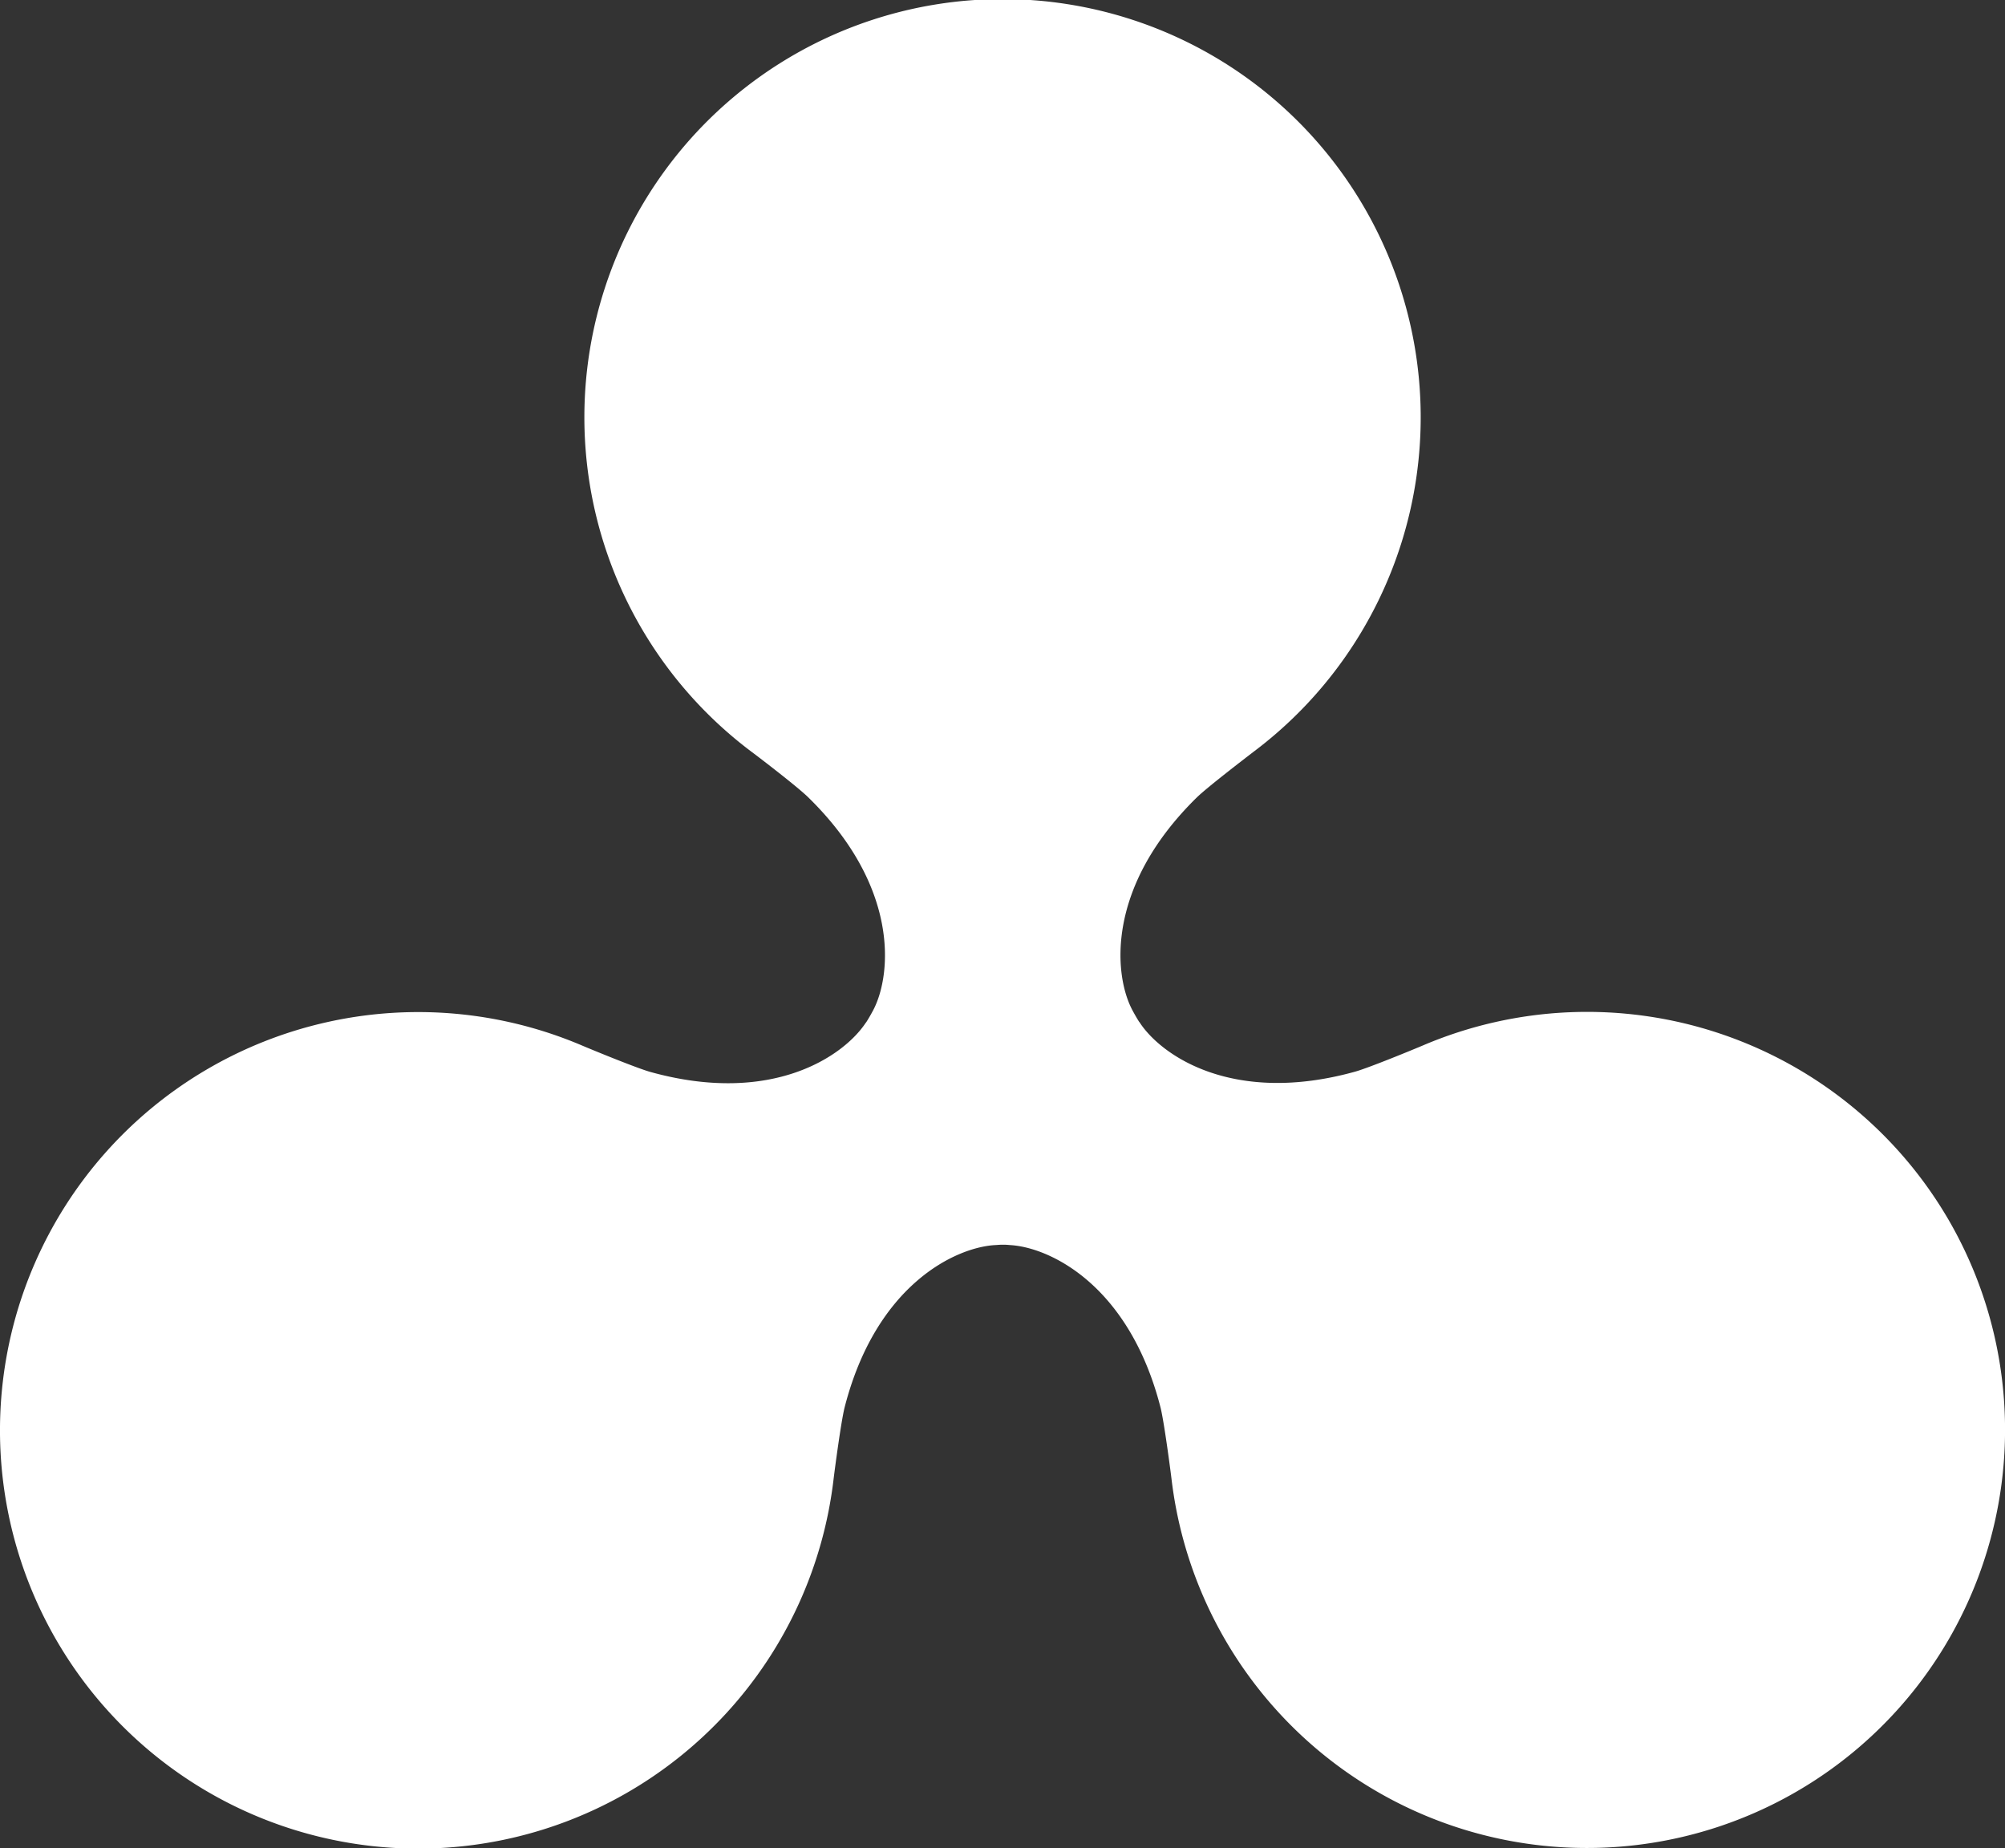
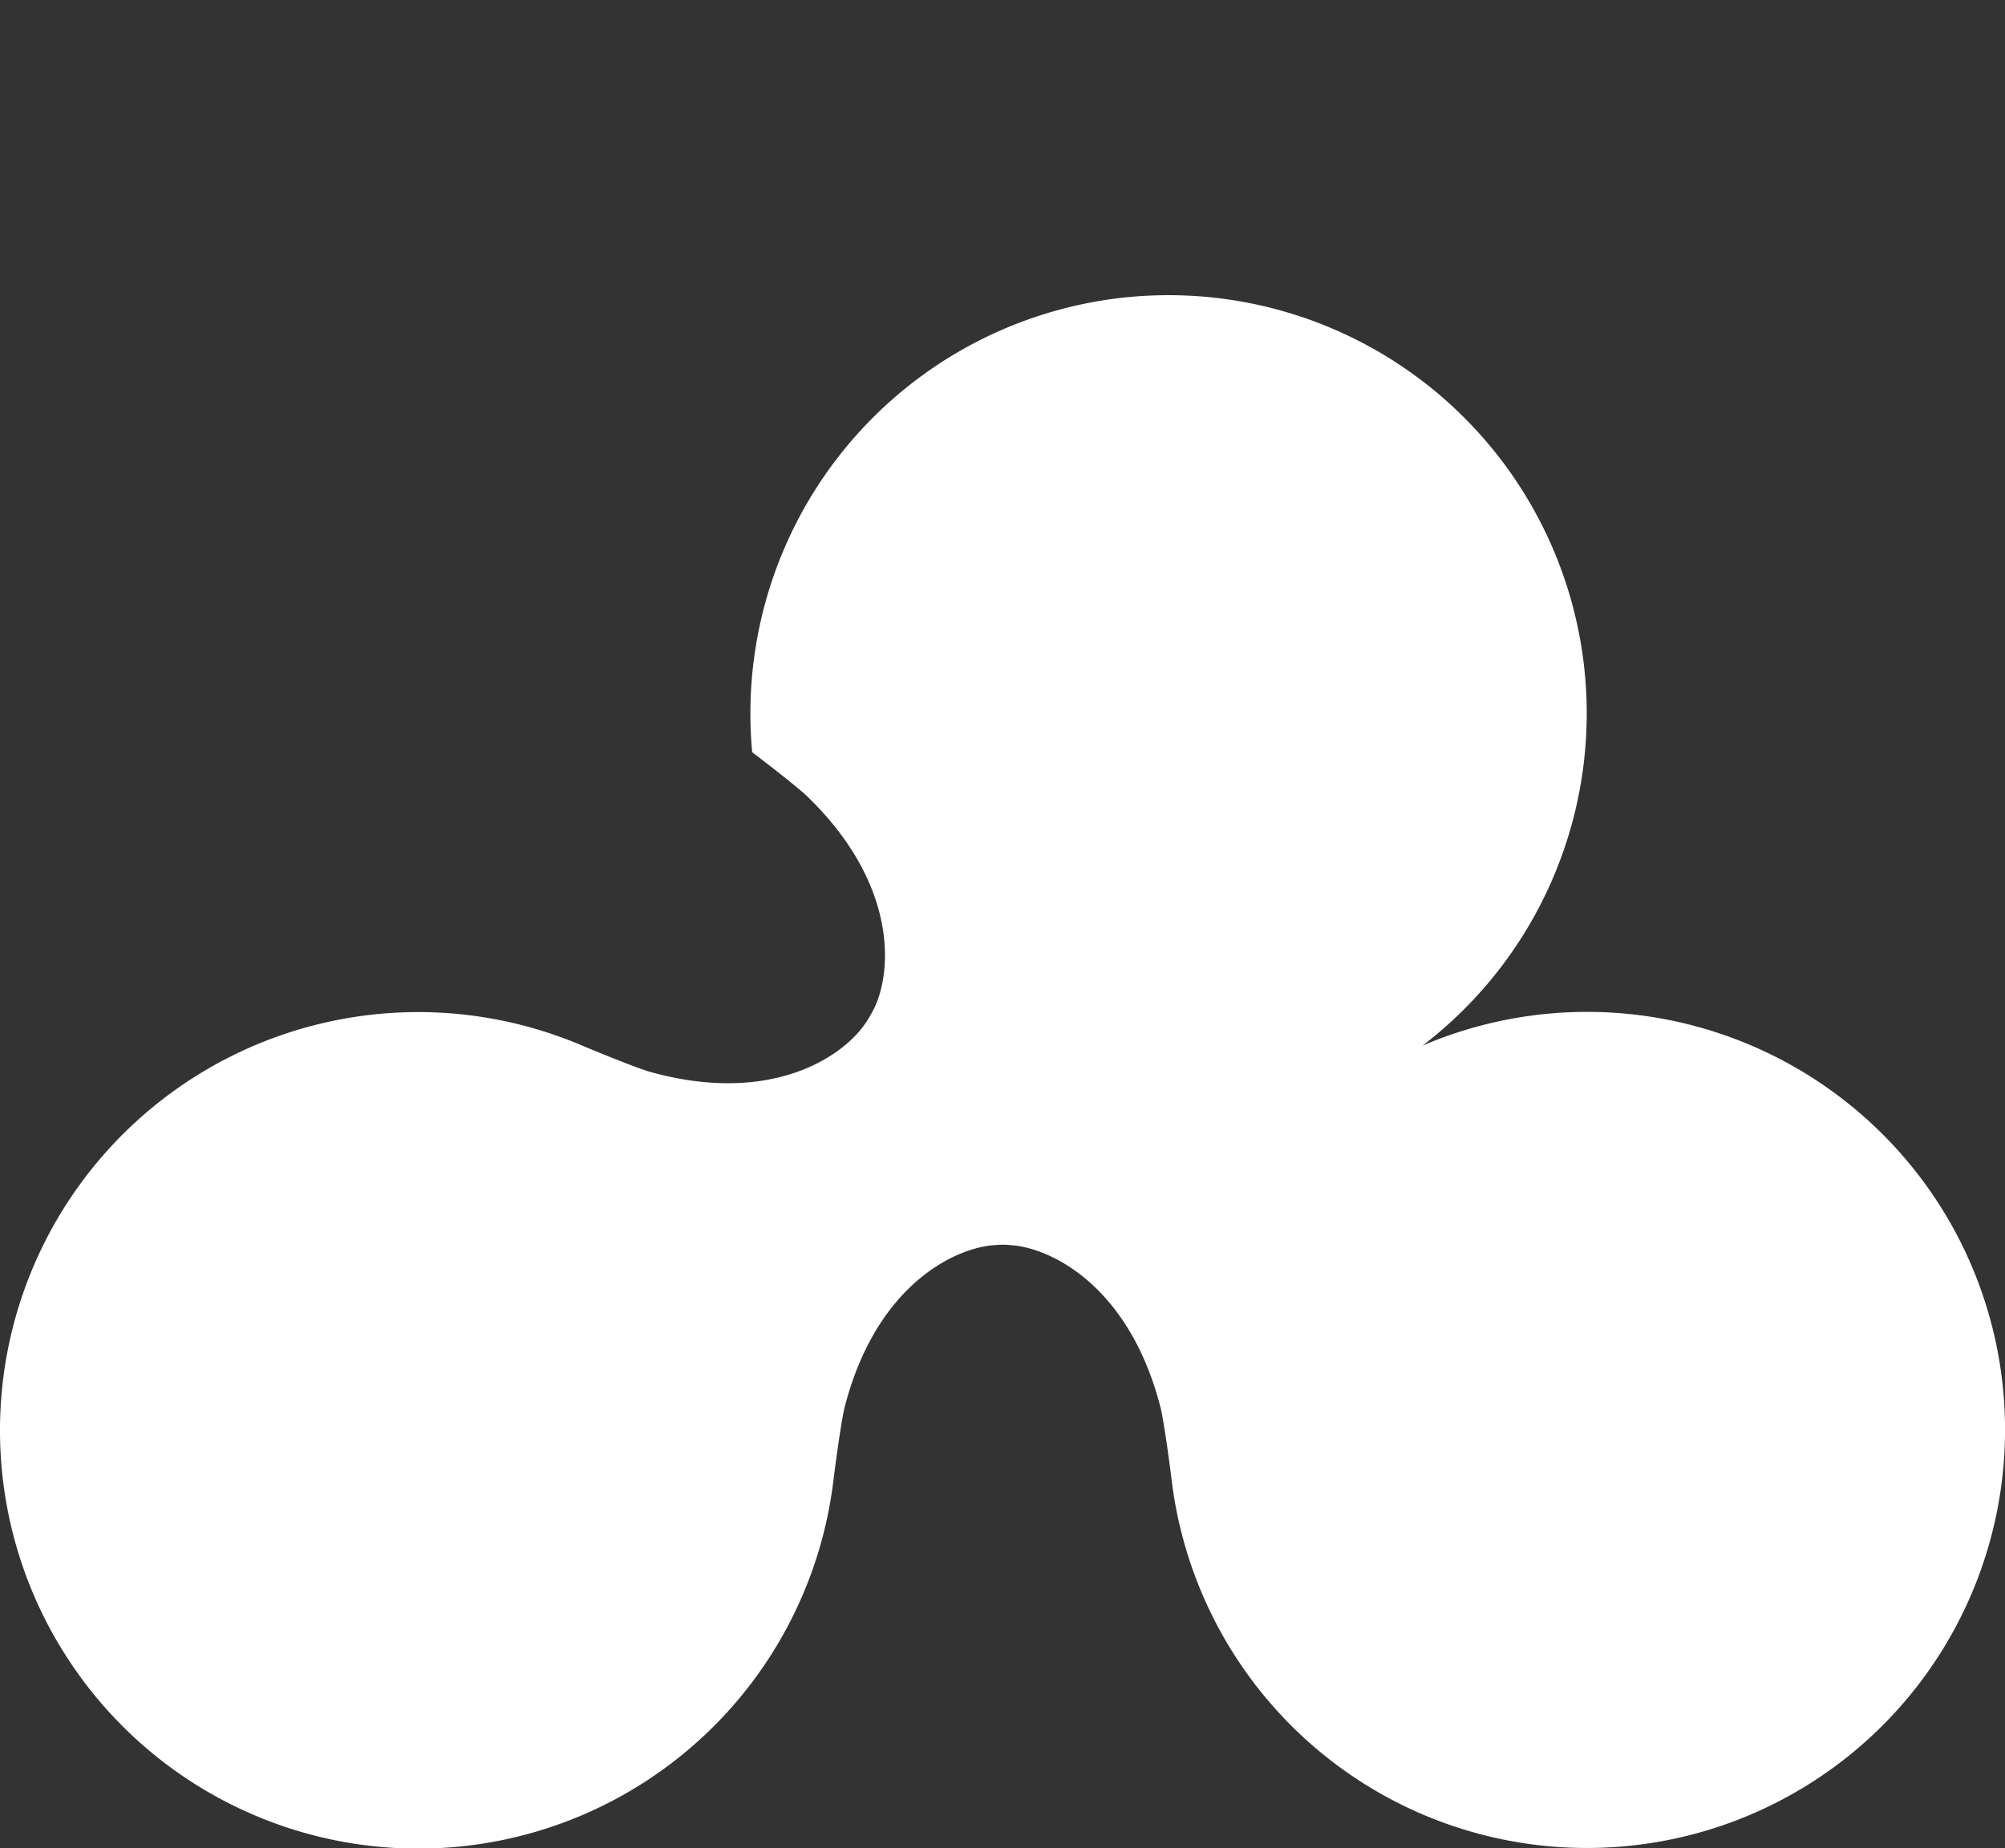
<svg xmlns="http://www.w3.org/2000/svg" viewBox="0 0 351.84 324.32">
  <rect x="0" y="0" width="351.84" height="324.32" fill="#333333" stroke="none" />
  <defs>
    <style>.cls-1{fill:#fff;}</style>
  </defs>
  <g id="레이어_2" data-name="레이어 2">
    <g id="svg1240">
      <g id="g3434">
        <g id="g3418">
          <g id="g3403">
-             <path id="path32" class="cls-1" d="M342,214.14a73.4,73.4,0,0,0-92.36-30.68c-1.39.59-9.43,3.91-11.89,4.59-21.39,5.92-34-2.86-37.76-8.65,0,0,0-.05-.06-.06-.56-.86-1.23-2.1-1.37-2.39-3.1-6.2-4.41-21.44,11.43-37,1.82-1.79,8.71-7.06,9.93-8A73.38,73.38,0,1,0,132,132c1.21.9,8.11,6.17,9.93,8,15.83,15.54,14.53,30.78,11.43,37-.14.29-.81,1.53-1.37,2.39l-.06.06c-3.81,5.79-16.38,14.57-37.76,8.65-2.46-.68-10.5-4-11.89-4.59a73.39,73.39,0,1,0,44,76c.18-1.5,1.31-10.12,1.94-12.59,5.52-21.49,19.39-28,26.31-28.45.18,0,.67-.05,1.19-.07h.42c.52,0,1,.06,1.19.07,6.92.43,20.79,7,26.31,28.45.63,2.47,1.76,11.09,1.94,12.59A73.39,73.39,0,1,0,342,214.14" />
+             <path id="path32" class="cls-1" d="M342,214.14a73.4,73.4,0,0,0-92.36-30.68A73.38,73.38,0,1,0,132,132c1.21.9,8.11,6.17,9.93,8,15.83,15.54,14.53,30.78,11.43,37-.14.29-.81,1.53-1.37,2.39l-.06.06c-3.81,5.79-16.38,14.57-37.76,8.65-2.46-.68-10.5-4-11.89-4.59a73.39,73.39,0,1,0,44,76c.18-1.5,1.31-10.12,1.94-12.59,5.52-21.49,19.39-28,26.31-28.45.18,0,.67-.05,1.19-.07h.42c.52,0,1,.06,1.19.07,6.92.43,20.79,7,26.31,28.45.63,2.47,1.76,11.09,1.94,12.59A73.39,73.39,0,1,0,342,214.14" />
          </g>
        </g>
      </g>
    </g>
  </g>
</svg>